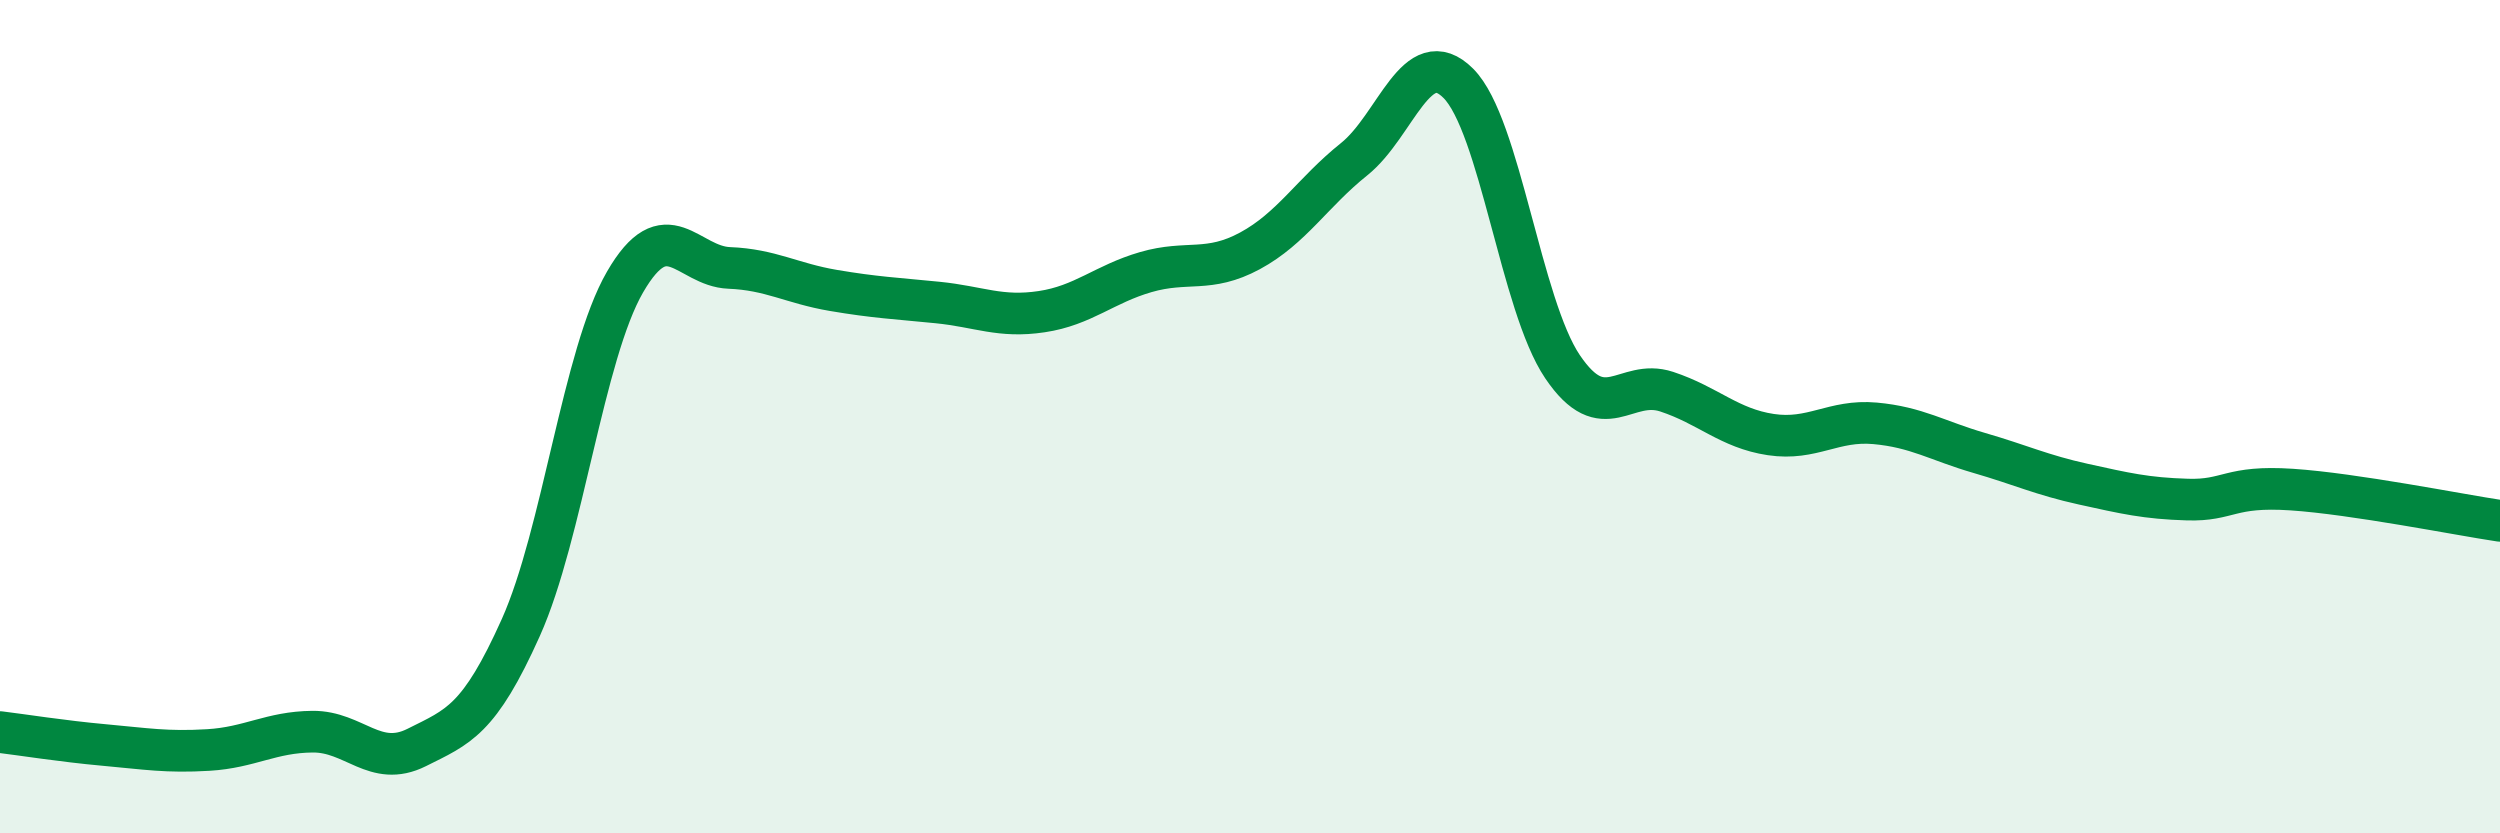
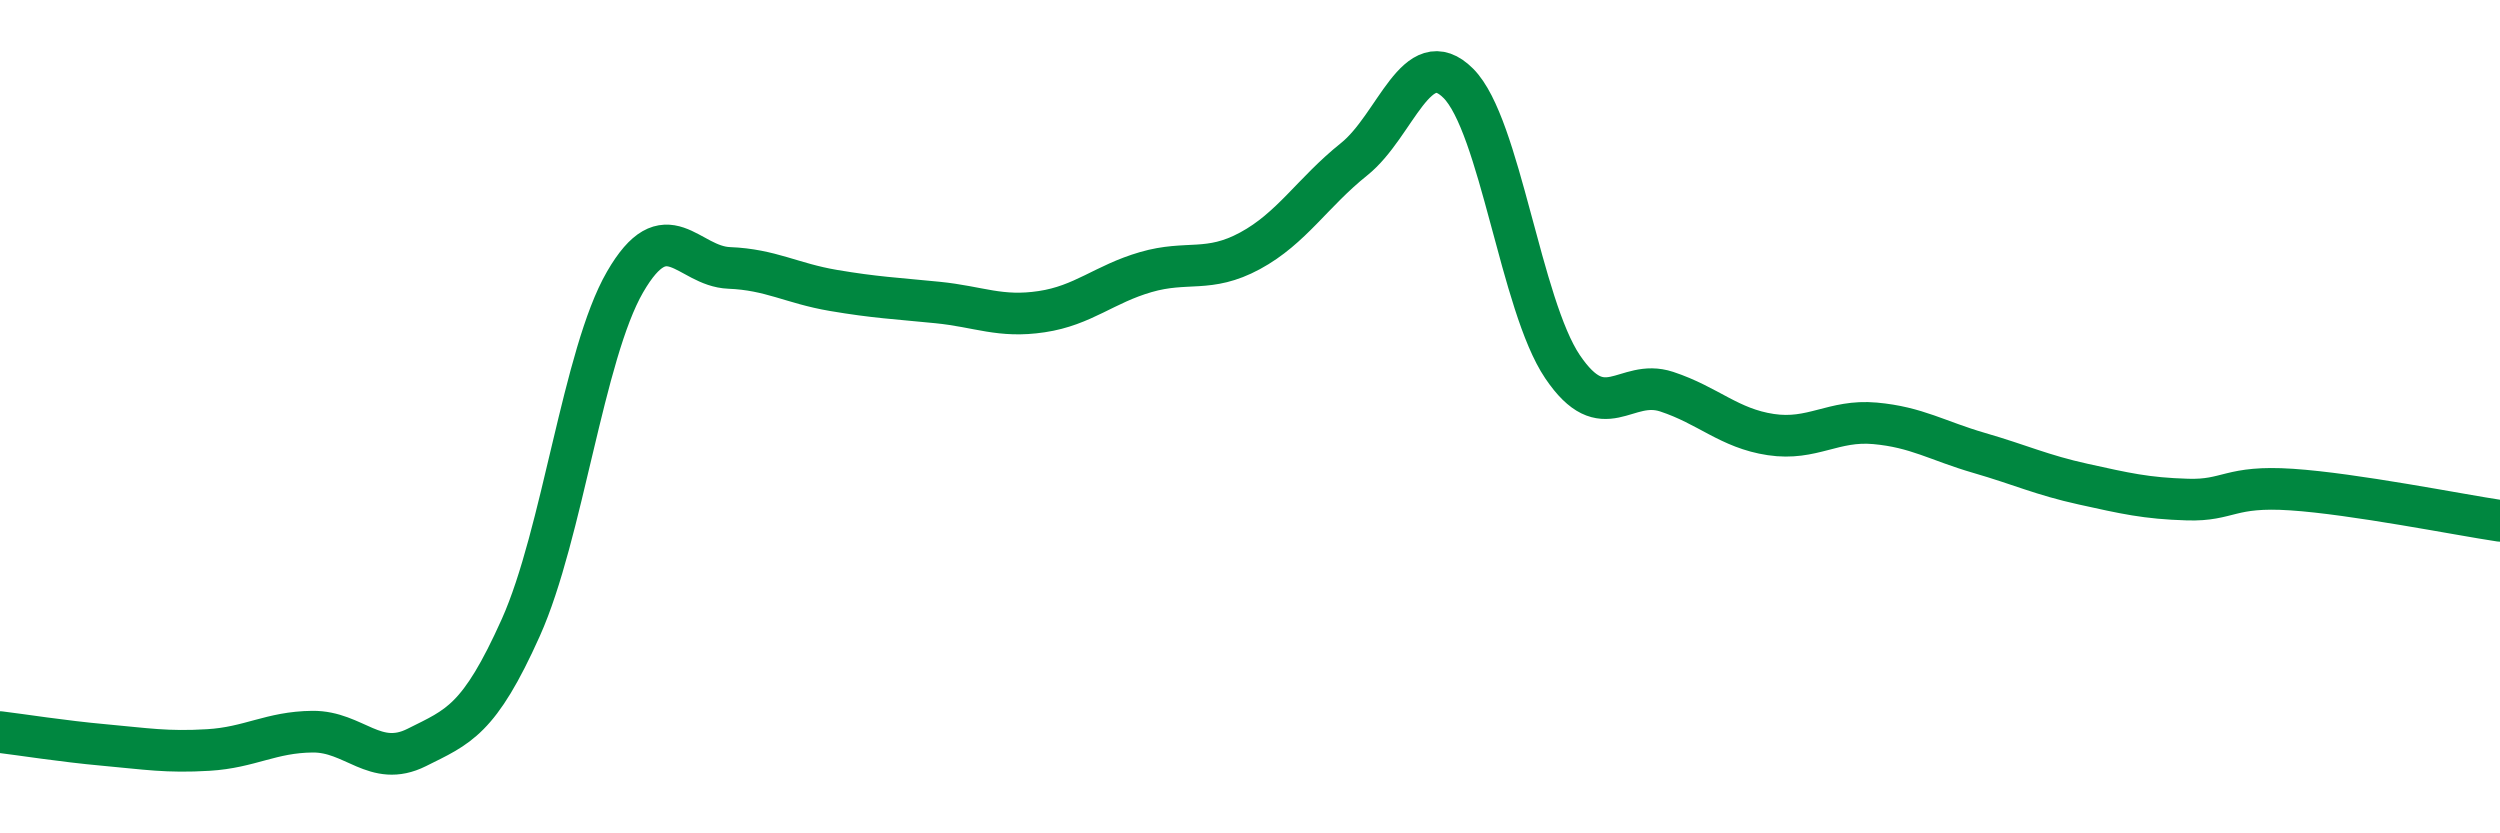
<svg xmlns="http://www.w3.org/2000/svg" width="60" height="20" viewBox="0 0 60 20">
-   <path d="M 0,17.57 C 0.5,17.63 1.5,17.79 2.5,17.88 C 3.5,17.97 4,18.06 5,18 C 6,17.94 6.5,17.57 7.5,17.56 C 8.5,17.55 9,18.44 10,17.94 C 11,17.44 11.5,17.29 12.5,15.06 C 13.5,12.83 14,8.5 15,6.77 C 16,5.04 16.5,6.39 17.5,6.43 C 18.5,6.47 19,6.8 20,6.97 C 21,7.14 21.5,7.16 22.5,7.26 C 23.5,7.36 24,7.63 25,7.48 C 26,7.33 26.5,6.82 27.5,6.53 C 28.5,6.24 29,6.56 30,6.02 C 31,5.48 31.5,4.62 32.5,3.82 C 33.5,3.02 34,1 35,2 C 36,3 36.5,7.32 37.5,8.8 C 38.5,10.28 39,9.07 40,9.4 C 41,9.73 41.5,10.28 42.5,10.43 C 43.5,10.58 44,10.07 45,10.16 C 46,10.25 46.5,10.58 47.5,10.87 C 48.5,11.16 49,11.4 50,11.62 C 51,11.84 51.5,11.96 52.5,11.99 C 53.5,12.02 53.5,11.65 55,11.75 C 56.5,11.85 59,12.35 60,12.5L60 20L0 20Z" fill="#008740" opacity="0.1" stroke-linecap="round" stroke-linejoin="round" />
  <path d="M 0,17.57 C 0.5,17.63 1.5,17.79 2.5,17.88 C 3.5,17.97 4,18.06 5,18 C 6,17.94 6.5,17.57 7.5,17.56 C 8.5,17.55 9,18.44 10,17.94 C 11,17.44 11.5,17.29 12.5,15.06 C 13.5,12.83 14,8.5 15,6.77 C 16,5.04 16.5,6.39 17.5,6.43 C 18.5,6.47 19,6.8 20,6.97 C 21,7.14 21.5,7.16 22.5,7.26 C 23.5,7.36 24,7.63 25,7.48 C 26,7.33 26.5,6.82 27.5,6.53 C 28.5,6.24 29,6.56 30,6.02 C 31,5.48 31.5,4.62 32.5,3.82 C 33.5,3.02 34,1 35,2 C 36,3 36.5,7.32 37.5,8.8 C 38.5,10.28 39,9.07 40,9.4 C 41,9.73 41.5,10.28 42.5,10.43 C 43.5,10.58 44,10.07 45,10.16 C 46,10.25 46.5,10.58 47.5,10.87 C 48.5,11.16 49,11.4 50,11.62 C 51,11.84 51.5,11.96 52.5,11.99 C 53.5,12.02 53.5,11.65 55,11.75 C 56.5,11.85 59,12.35 60,12.5" stroke="#008740" stroke-width="1" fill="none" stroke-linecap="round" stroke-linejoin="round" />
</svg>